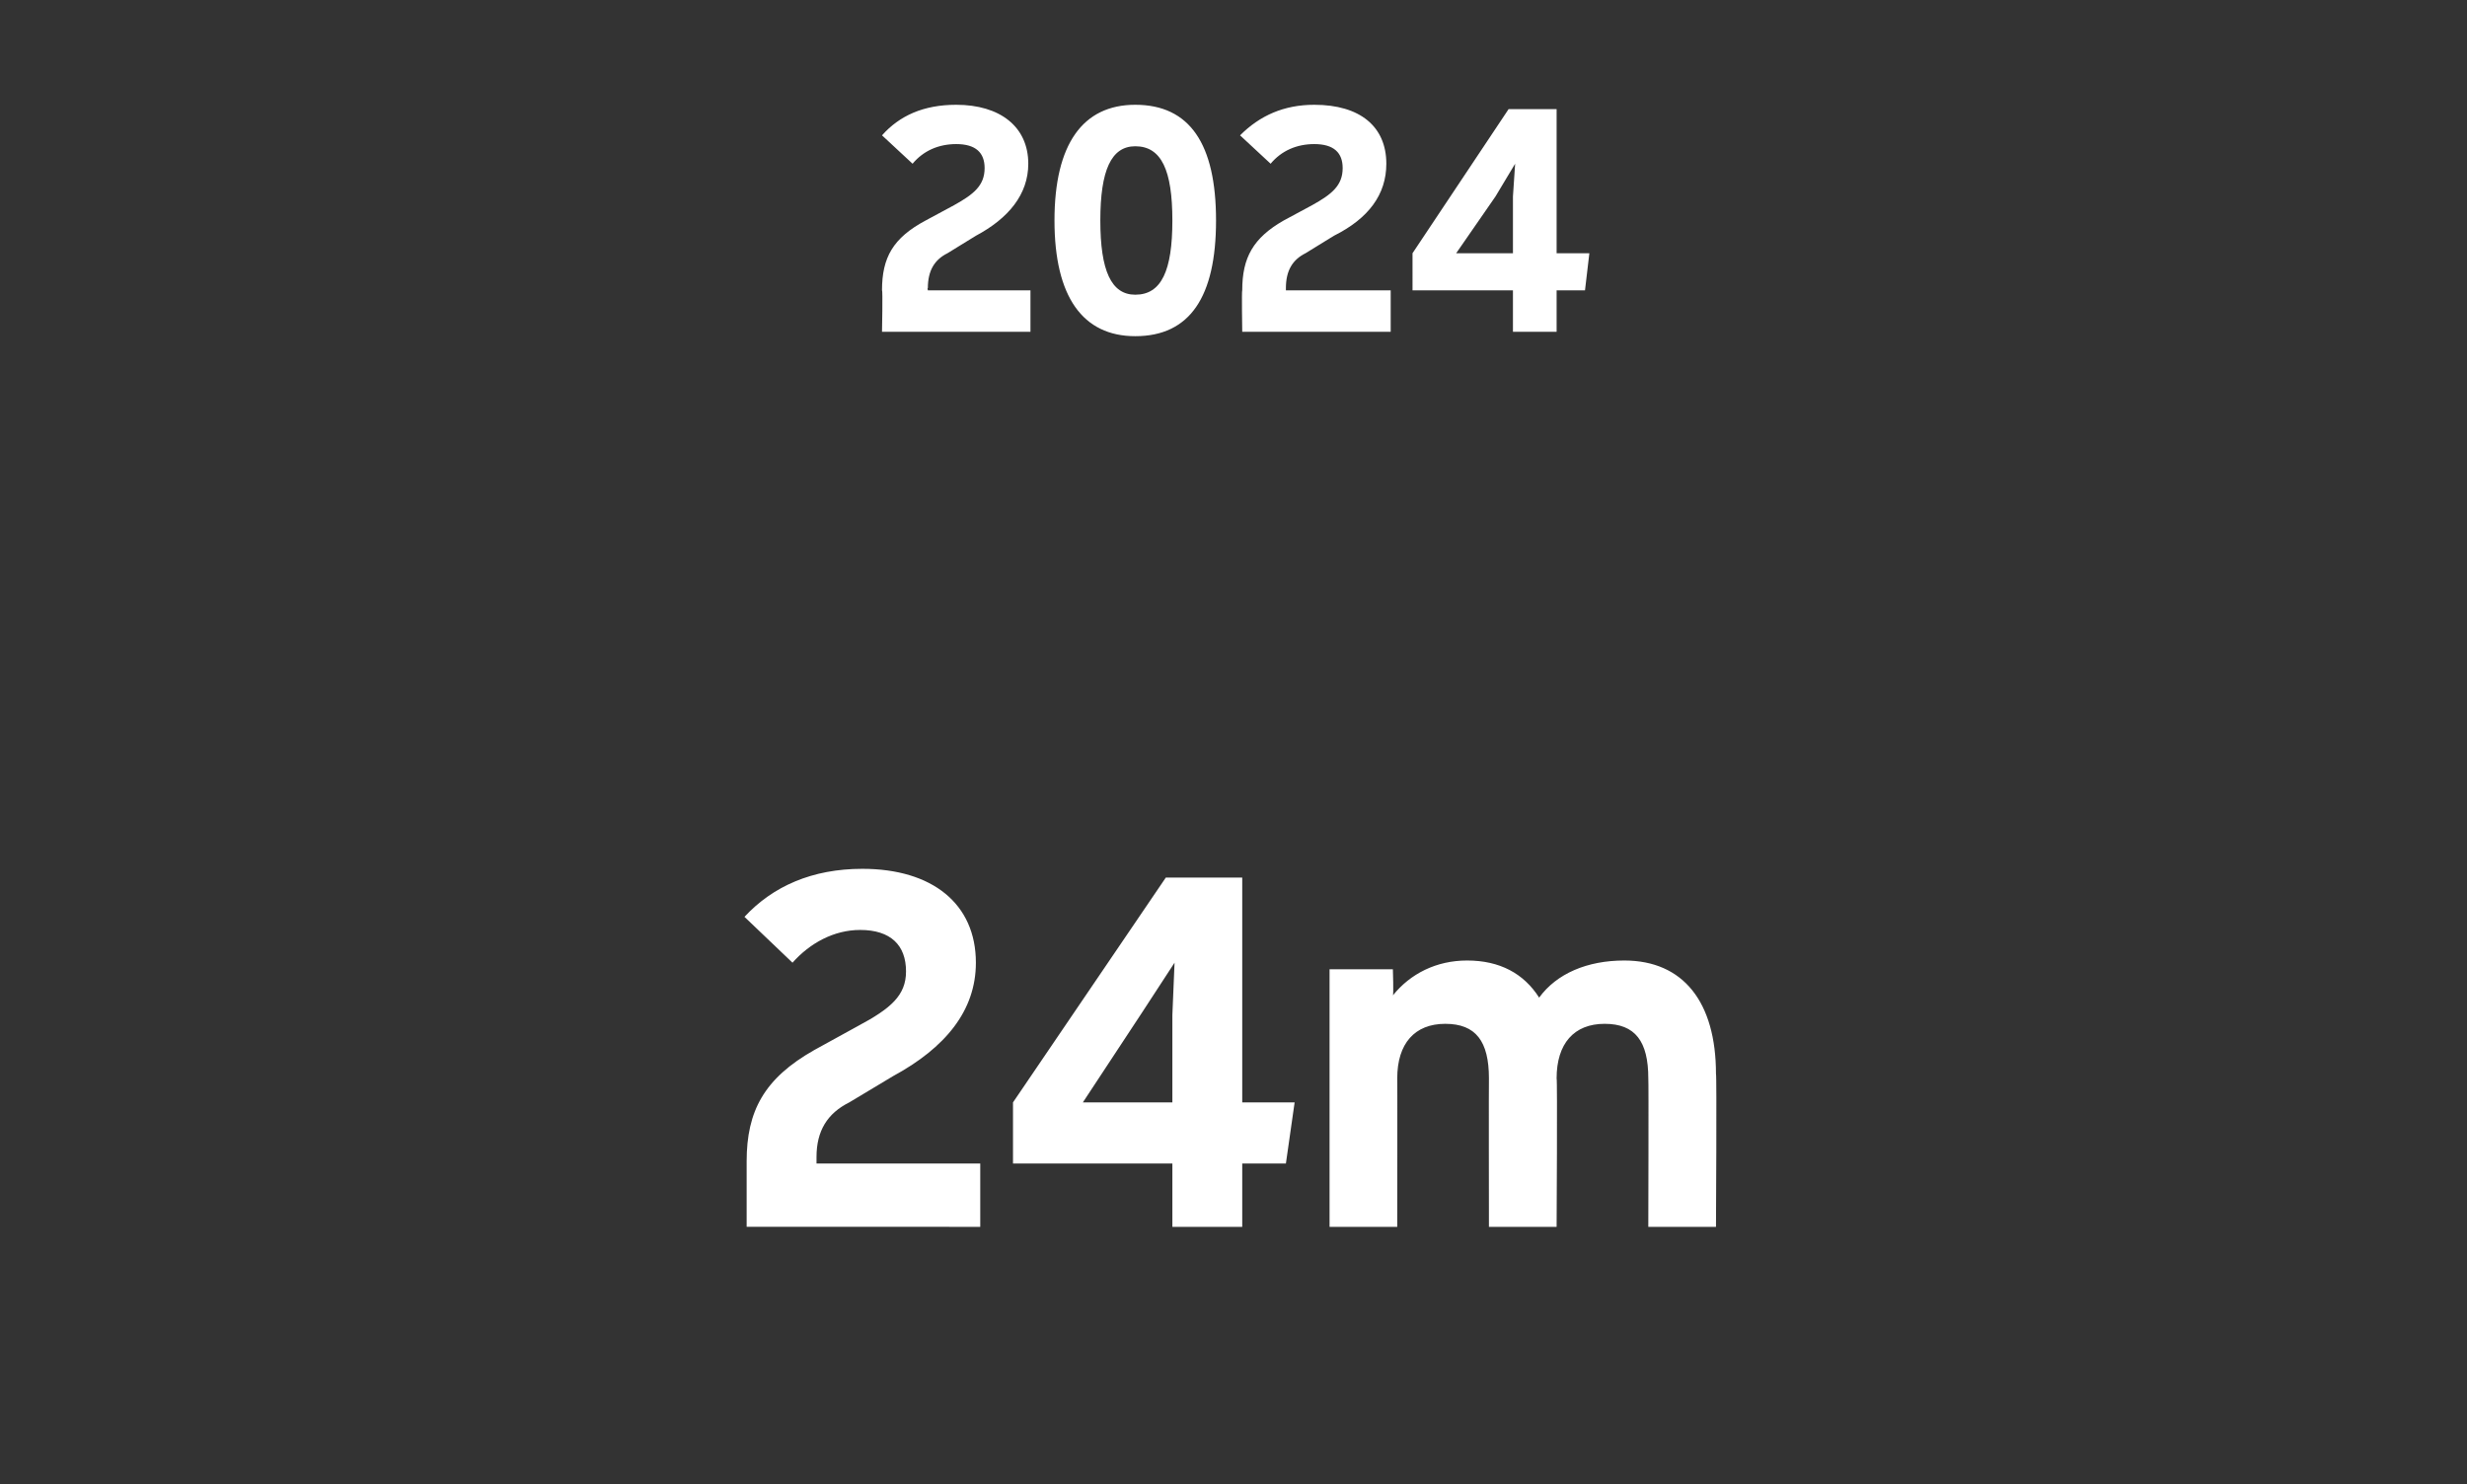
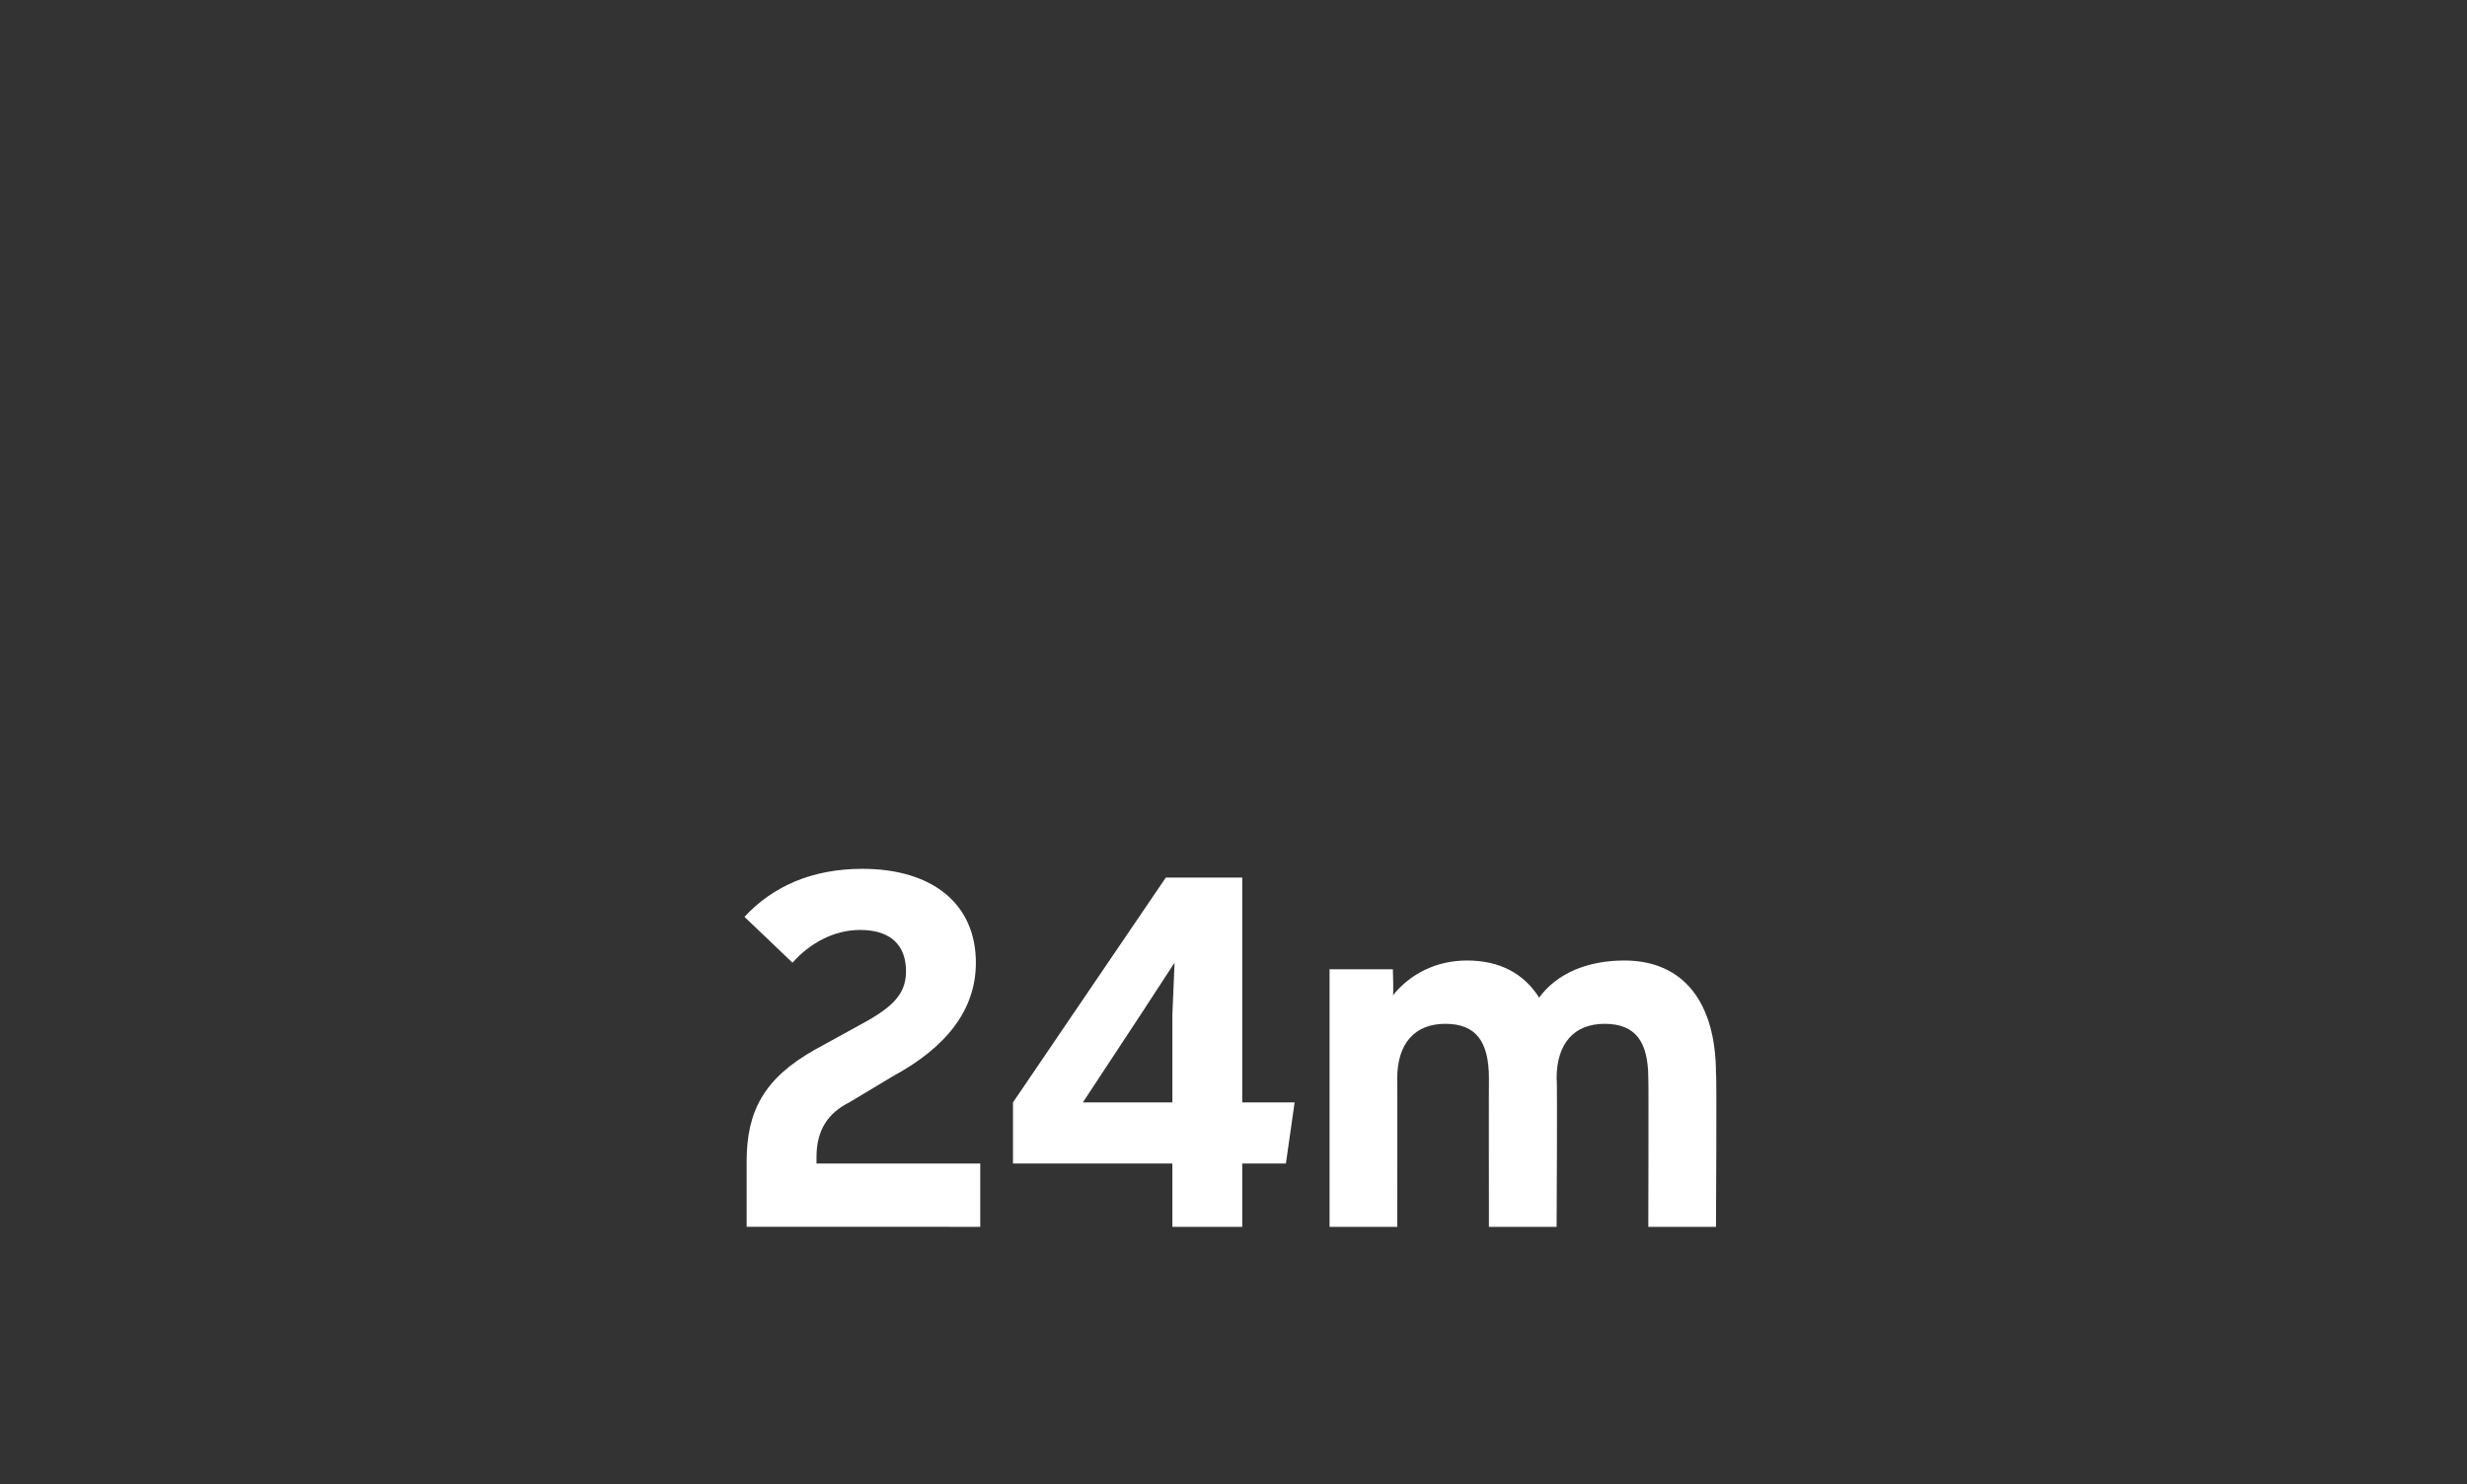
<svg xmlns="http://www.w3.org/2000/svg" version="1.1" width="113px" height="68px" viewBox="0 -5 113 68" style="top:-5px">
  <rect x="0" y="-5" width="113" height="68" fill="#333333" stroke="none" />
  <desc>5 data 3</desc>
  <defs />
  <g id="Polygon184399">
    <path d="m37.4 48.3h7.5v2.9H34.2v-3c0-2.3.8-3.8 3.1-5.1l2-1.1c1.5-.8 2.2-1.4 2.2-2.5c0-1.2-.7-1.9-2.1-1.9c-1.2 0-2.3.6-3.1 1.5L34.1 37c1.3-1.4 3.1-2.2 5.4-2.2c3.2 0 5.2 1.6 5.2 4.3c0 2.2-1.4 3.9-3.8 5.2l-2 1.2c-1 .5-1.5 1.3-1.5 2.5v.3zm21.9-2.8l-.4 2.8h-2v2.9h-3.2v-2.9h-7.3v-2.8l7-10.3h3.5v10.3h2.4zm-9.7 0h4.1v-4l.1-2.4l-1.5 2.3l-2.7 4.1zm29-1.3c.04-.04 0 7 0 7h-3.1s.02-6.8 0-6.8c0-1.7-.6-2.5-2-2.5c-1.4 0-2.2.9-2.2 2.5c.04-.02 0 6.8 0 6.8h-3.1s-.01-6.8 0-6.8c0-1.7-.6-2.5-2-2.5c-1.4 0-2.2.9-2.2 2.5c.01-.02 0 6.8 0 6.8h-3.1V39.4h2.9s.04 1.19 0 1.2c.8-1 2-1.6 3.4-1.6c1.5 0 2.6.6 3.3 1.7c.8-1.1 2.2-1.7 3.9-1.7c2.7 0 4.2 1.9 4.2 5.2z" stroke="none" fill="#fff" />
  </g>
  <g id="Polygon184398">
-     <path d="m42.5 8.3h4.7v1.9h-6.8s.04-1.91 0-1.9c0-1.5.5-2.4 2-3.2l1.3-.7c.9-.5 1.4-.9 1.4-1.7c0-.7-.4-1.1-1.3-1.1c-.8 0-1.5.3-2 .9l-1.4-1.3c.8-.9 1.9-1.4 3.4-1.4c2 0 3.3 1 3.3 2.7c0 1.4-.9 2.5-2.4 3.3l-1.3.8c-.6.3-.9.8-.9 1.6c-.03-.04 0 .1 0 .1zm5.8-3.2c0-3.5 1.3-5.3 3.7-5.3c2.5 0 3.7 1.8 3.7 5.3c0 3.5-1.2 5.3-3.7 5.3c-2.4 0-3.7-1.8-3.7-5.3zm5.4 0c0-2.3-.5-3.4-1.7-3.4c-1.1 0-1.6 1.1-1.6 3.4c0 2.3.5 3.4 1.6 3.4c1.2 0 1.7-1.1 1.7-3.4zm5.2 3.2h4.8v1.9h-6.8s-.03-1.91 0-1.9c0-1.5.5-2.4 1.9-3.2l1.3-.7c.9-.5 1.4-.9 1.4-1.7c0-.7-.4-1.1-1.3-1.1c-.8 0-1.5.3-2 .9l-1.4-1.3c.9-.9 2-1.4 3.4-1.4c2.1 0 3.3 1 3.3 2.7c0 1.4-.8 2.5-2.4 3.3l-1.3.8c-.6.3-.9.8-.9 1.6v.1zm13.9-1.7l-.2 1.7h-1.3v1.9h-2V8.3h-4.6V6.6L69.1 0h2.2v6.6h1.5zm-6.1 0h2.6V4l.1-1.5l-.9 1.5l-1.8 2.6z" stroke="none" fill="#fff" />
-   </g>
+     </g>
</svg>